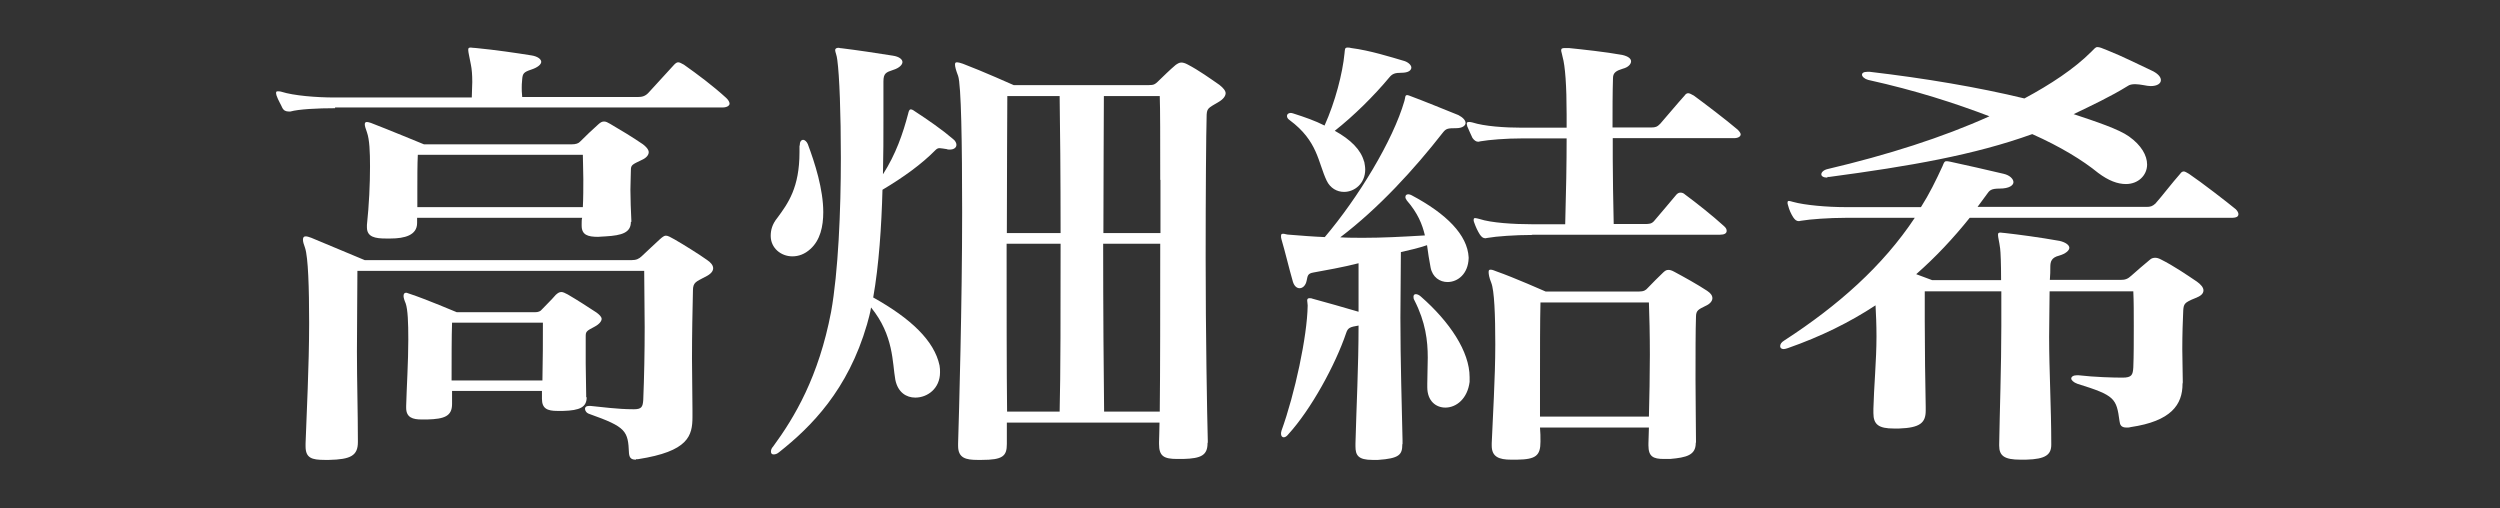
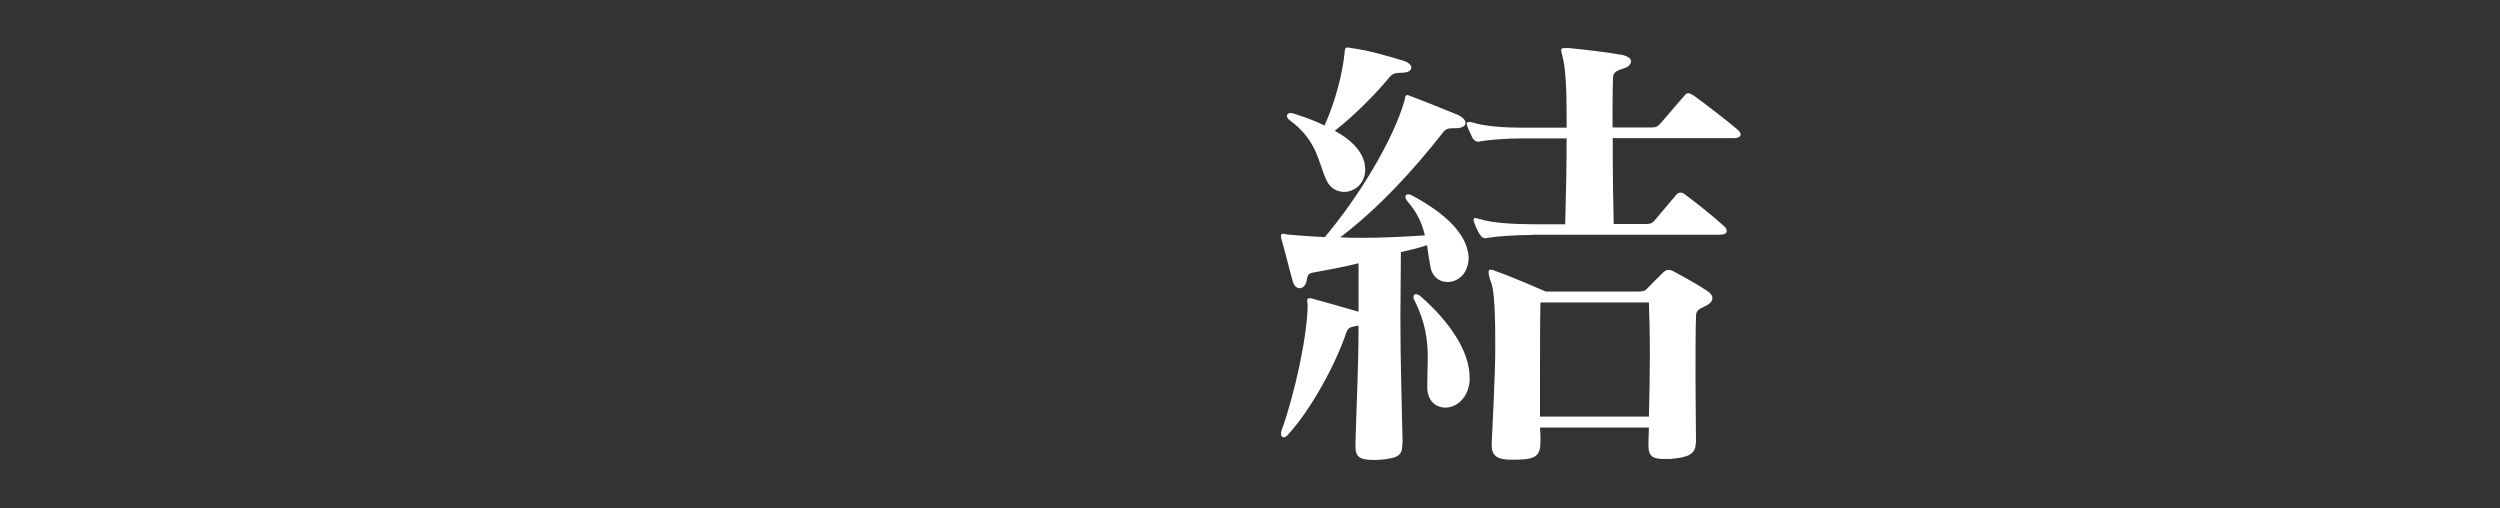
<svg xmlns="http://www.w3.org/2000/svg" id="_レイヤー_1" data-name="レイヤー_1" version="1.1" viewBox="0 0 105.13 21.37">
  <rect x="0" y="0" width="105.13" height="21.37" fill="#333333" stroke="none" />
  <defs>
    <style>
      .st0 {
        fill: #fff;
      }
    </style>
  </defs>
-   <path class="st0" d="M14.09,4.55c-.73,0-1.53.04-1.88.14h-.06c-.13,0-.22-.04-.28-.16-.06-.14-.17-.31-.24-.51-.02-.06-.02-.1-.02-.12,0-.04.02-.06.06-.06s.11,0,.17.02c.5.16,1.45.24,2.23.24h5.77c0-.24.02-.45.02-.65,0-.31-.02-.55-.06-.74-.06-.33-.11-.51-.11-.61,0-.08.02-.1.11-.1.04,0,.11.02.22.02.82.08,1.64.2,2.33.31.26.04.41.16.41.27s-.15.24-.43.33c-.3.1-.35.16-.37.39-.02.2-.02.29-.02.37,0,.1,0,.18.02.39h4.86c.19,0,.32-.04.45-.18.28-.31.71-.78,1.08-1.18.06-.06.11-.1.17-.1s.13.04.24.1c.58.41,1.21.88,1.77,1.39.09.08.15.18.15.25s-.09.16-.3.16H14.09ZM26.75,19.33c-.17,0-.28-.04-.3-.27-.04-.94-.11-1.1-1.66-1.65-.13-.04-.19-.14-.19-.22,0-.06.04-.12.17-.12h.06c.45.04,1.12.14,1.81.14h.02c.32,0,.37-.1.39-.39.04-.98.06-2.02.06-3.06,0-.82-.02-1.63-.02-2.37h-12.06c0,.94-.02,2.14-.02,3.39s.04,2.57.04,3.75v.06c0,.57-.3.73-1.21.75h-.19c-.54,0-.8-.08-.8-.57v-.12c.04-1.18.15-3.27.15-5.06,0-1.49-.04-2.76-.17-3.16-.06-.16-.09-.27-.09-.35,0-.1.04-.14.11-.14s.13.02.24.06c.65.27,2.25.94,2.25.94h11.21c.22,0,.32-.06.43-.16.26-.24.56-.53.76-.71.11-.1.19-.16.26-.16.09,0,.19.06.37.16.35.2,1.04.63,1.36.86.15.1.26.22.26.35,0,.12-.09.25-.35.37-.37.2-.5.22-.5.57-.02.84-.04,1.84-.04,2.86,0,.73.02,1.45.02,2.16v.29c0,.8-.17,1.45-2.29,1.78h-.09ZM26.53,9.33c0,.45-.37.57-1.06.61-.11,0-.24.02-.32.02-.43,0-.69-.08-.69-.47v-.08c0-.08,0-.18.02-.25h-6.94v.22c0,.51-.52.65-1.12.65h-.19c-.45,0-.8-.06-.8-.47v-.1c.09-.84.13-1.72.13-2.45,0-.63-.02-1.14-.13-1.45-.06-.16-.09-.27-.09-.33s.02-.1.09-.1c.04,0,.11.02.17.04.58.22,2.23.9,2.23.9h6.2c.19,0,.3-.04.37-.12.24-.24.5-.49.76-.72.09-.08.15-.12.24-.12s.15.04.26.1c.41.24.93.55,1.38.86.13.1.24.22.24.33s-.09.24-.3.33c-.37.18-.45.2-.45.41,0,.25-.02.55-.02.84,0,.41.02.86.04,1.31v.04ZM24.67,16.71c0,.41-.28.55-.99.57h-.24c-.43,0-.65-.1-.65-.51v-.33h-3.78v.55c0,.51-.32.63-1.04.65h-.24c-.37,0-.65-.08-.65-.49v-.08c.02-.75.09-1.86.09-2.8,0-.69-.02-1.25-.11-1.51-.06-.14-.09-.25-.09-.31,0-.1.04-.14.11-.14.04,0,.11.04.19.06.61.2,1.94.76,1.94.76h3.28c.15,0,.24-.04.3-.12.17-.18.41-.41.58-.61.09-.08.15-.12.24-.12.06,0,.15.04.26.1.41.24.8.49,1.21.76.11.08.22.18.22.27s-.09.22-.3.33c-.35.18-.37.21-.37.41v1.14c0,.41.02.86.02,1.31v.1ZM17.57,6.51c-.02.41-.02.94-.02,1.51v.69h6.96c.02-.39.02-.8.02-1.18s-.02-.73-.02-1.02h-6.94ZM19.01,13.57c-.02.57-.02,1.53-.02,2.43h3.82c.02-.86.02-1.71.02-2.43h-3.82Z" />
-   <path class="st0" d="M37.15,5.08c0,.67,0,1.43-.02,2.25.54-.84.84-1.71,1.06-2.55.02-.08.04-.18.11-.18.04,0,.09.02.17.08.54.35,1.17.79,1.6,1.16.11.08.15.18.15.25,0,.12-.11.2-.28.2-.04,0-.09,0-.13-.02-.15-.02-.24-.04-.3-.04s-.11.02-.17.08c-.58.59-1.34,1.14-2.23,1.67-.04,1.53-.15,3.18-.39,4.53,1.58.88,2.57,1.82,2.79,2.86.02.1.02.2.02.29,0,.67-.52,1.06-1.04,1.06-.37,0-.73-.21-.84-.75-.13-.72-.06-1.86-1.02-3.04-.04.25-.11.49-.17.71-.8,2.76-2.35,4.31-3.69,5.37-.09.08-.17.1-.24.1s-.11-.04-.11-.12c0-.06.02-.14.09-.21.91-1.24,1.92-2.94,2.44-5.67.3-1.67.41-4.25.41-6.47,0-1.86-.06-3.47-.15-4.12-.02-.2-.09-.33-.09-.41,0-.06.04-.1.15-.1.02,0,.06.02.13.02.65.08,1.45.2,2.14.31.28.04.41.16.41.27s-.13.25-.39.33c-.3.1-.41.14-.41.49v1.63ZM33.63,6.12c0-.16.06-.24.15-.24.06,0,.15.08.19.18.3.8.65,1.9.65,2.86,0,.61-.13,1.18-.54,1.55-.24.22-.5.31-.76.31-.48,0-.91-.35-.91-.86,0-.24.06-.49.28-.76.45-.61.93-1.27.93-2.76v-.27ZM50.78,18.63c0,.51-.26.65-1.02.67h-.26c-.56,0-.76-.12-.76-.63v-.08c0-.2.02-.49.02-.82h-6.42v.9c0,.51-.17.67-1.06.67h-.17c-.5,0-.82-.08-.82-.59v-.1c.04-1.29.17-5.88.17-9.73,0-2.9-.04-5.37-.17-5.73-.09-.23-.13-.39-.13-.47s.02-.1.09-.1c.04,0,.13.02.24.06.82.31,2.14.9,2.14.9h5.66c.24,0,.28-.04.39-.14.26-.25.5-.49.76-.71.09-.06.15-.1.24-.1.06,0,.15.02.26.08.48.25.95.59,1.34.86.15.12.26.24.26.35s-.09.25-.3.37c-.45.27-.5.25-.5.65-.02.63-.04,3.16-.04,5.9,0,3.16.06,6.61.09,7.69v.08ZM44.6,9.8c0-2.35-.02-4.59-.04-5.76h-2.2c0,.75-.02,3.12-.02,5.76h2.27ZM44.56,17.31c.04-1.53.04-4.33.04-7.06h-2.27c0,2.59,0,5.35.02,7.06h2.2ZM48.79,7.57c0-1.69,0-3.02-.02-3.53h-2.35c0,1.18-.02,3.41-.02,5.76h2.4v-2.24ZM48.77,17.31c.02-1.71.02-4.47.02-7.06h-2.4c0,2.72.02,5.55.04,7.06h2.33Z" />
  <path class="st0" d="M58.97,18.69c0,.43-.13.59-1.02.65h-.24c-.6,0-.71-.2-.71-.57v-.12c.04-1.55.13-3.25.13-4.96-.37.06-.45.1-.52.31-.45,1.33-1.47,3.21-2.44,4.27-.06.08-.13.12-.19.12s-.11-.06-.11-.14c0-.04,0-.08.02-.14.56-1.55,1.08-3.96,1.1-5.25v-.02c0-.08-.02-.14-.02-.2s.02-.1.09-.1c.04,0,.09,0,.13.02.6.16,1.32.37,1.94.55v-2.04c-.71.18-1.36.29-1.9.39-.24.04-.24.14-.28.33-.04.22-.17.33-.3.33-.11,0-.22-.08-.28-.27-.17-.59-.32-1.24-.48-1.78-.02-.06-.02-.1-.02-.14,0-.08.02-.1.09-.1s.15.04.26.04c.5.04.99.08,1.49.1,1.4-1.65,2.87-4.06,3.35-5.73.04-.14.02-.24.11-.24.02,0,.04,0,.09.02.65.24,1.49.59,2.07.82.19.1.3.22.3.33s-.13.22-.39.22c-.37,0-.43.02-.56.18-1.21,1.55-2.7,3.18-4.32,4.41.32.02.65.02.99.02.76,0,1.58-.04,2.57-.1-.11-.47-.3-.94-.76-1.47-.04-.06-.06-.1-.06-.14,0-.08.04-.12.13-.12.04,0,.09.02.13.04,1.47.78,2.35,1.67,2.4,2.61v.04c-.02.65-.45,1-.89,1-.32,0-.63-.2-.71-.61-.06-.31-.11-.63-.15-.94-.35.12-.78.22-1.1.29,0,.9-.02,1.84-.02,2.76,0,1.86.06,3.71.09,5.16v.14ZM57.37,6.8c.02.12.04.22.04.33,0,.59-.45.94-.89.94-.3,0-.58-.16-.73-.47-.37-.78-.37-1.67-1.56-2.55-.09-.06-.11-.12-.11-.18s.06-.12.15-.12c.02,0,.06,0,.11.02.5.16.93.31,1.32.51.45-1,.76-2.2.84-3.04.02-.16,0-.24.13-.24.04,0,.09,0,.15.02.78.1,1.64.37,2.25.55.17.06.28.18.28.27,0,.12-.13.22-.41.22s-.39.04-.52.2c-.65.78-1.49,1.61-2.29,2.24.67.37,1.1.8,1.23,1.29ZM61.8,16.06c-.09.71-.56,1.08-1.02,1.08-.39,0-.76-.27-.76-.86v-.14c0-.35.02-.73.02-1.1,0-.71-.09-1.49-.56-2.41-.04-.06-.04-.12-.04-.16,0-.06.04-.1.09-.1.06,0,.13.02.22.1,1.21,1.06,2.05,2.31,2.05,3.39v.2ZM64.44,9.88c-.73,0-1.53.06-1.86.12-.04,0-.09.02-.11.02-.11,0-.17-.06-.24-.16-.09-.14-.17-.31-.24-.51-.02-.04-.02-.08-.02-.1,0-.06.02-.08.06-.08s.11.02.19.04c.48.16,1.43.22,2.2.22h1.4c.04-1.39.06-2.59.06-3.61h-1.86c-.71,0-1.4.06-1.75.12-.04,0-.06.02-.11.02-.09,0-.17-.06-.24-.16-.06-.14-.15-.31-.22-.49,0-.04-.02-.08-.02-.1,0-.06.02-.08.09-.08.04,0,.09,0,.15.02.5.16,1.34.22,2.1.22h1.86v-.55c0-1.22-.06-2.04-.17-2.43-.02-.12-.06-.22-.06-.27,0-.08.04-.1.17-.1h.15c.58.06,1.53.16,2.25.29.26.06.37.16.37.27s-.11.25-.35.31c-.26.08-.41.16-.41.39-.02.65-.02,1.33-.02,2.08h1.64c.15,0,.24-.02.37-.16.22-.25.73-.86,1.02-1.18.04-.06.09-.1.15-.1s.13.04.24.1c.45.33,1.36,1.02,1.84,1.43.06.06.13.14.13.2,0,.08-.09.16-.28.16h-5.1v.86c0,.82.02,1.73.04,2.75h1.32c.15,0,.28,0,.39-.14.24-.27.67-.8.93-1.1.06-.06.11-.08.17-.08s.13.02.19.08c.45.33,1.17.9,1.64,1.33.09.08.11.14.11.2,0,.1-.09.16-.28.16h-7.91ZM71.31,18.63c0,.51-.39.61-1.08.67h-.26c-.45,0-.65-.1-.65-.57v-.08c0-.22.02-.43.02-.67h-4.58c.02.2.02.39.02.59,0,.59-.19.75-.99.76h-.24c-.52,0-.82-.12-.82-.59v-.1c.04-1.04.15-2.73.15-4.16,0-1.23-.04-2.27-.17-2.59-.09-.22-.11-.37-.11-.45s.02-.1.09-.1.15.04.26.08c.69.24,2.05.84,2.05.84h3.91c.22,0,.3-.06.37-.14.17-.18.48-.49.67-.67.09-.08.13-.1.22-.1.06,0,.13.02.24.08.41.22.97.53,1.38.8.15.1.22.2.22.31s-.09.24-.3.33c-.28.14-.39.18-.39.45-.02.57-.02,1.61-.02,2.65,0,.94.02,1.9.02,2.59v.04ZM69.34,17.53c.02-.82.04-1.75.04-2.61s-.02-1.65-.04-2.2h-4.56c-.02.79-.02,2.02-.02,3.25v1.55h4.58Z" />
-   <path class="st0" d="M91.78,16.14c0,.88-.48,1.57-2.18,1.82-.06.02-.13.02-.17.02-.24,0-.28-.12-.3-.27-.13-.96-.19-1.08-1.77-1.57-.17-.06-.26-.16-.26-.22,0-.08.09-.14.24-.14h.06c.69.08,1.47.1,1.86.1s.43-.12.45-.43c.02-.49.02-1.12.02-1.73,0-.53,0-1.06-.02-1.47h-3.52c0,.57-.02,1.21-.02,1.92,0,1.39.09,3,.09,4.47v.06c0,.41-.22.61-1.06.63h-.24c-.67,0-.89-.16-.89-.59v-.06c.02-1.29.09-3.27.09-4.98v-1.45h-3.22v1.25c0,1.1.02,2.67.04,3.61v.16c0,.51-.24.72-1.12.75h-.22c-.63,0-.86-.16-.86-.65v-.18c.02-.88.13-2.04.13-3.04,0-.49-.02-.94-.04-1.31-1.08.71-2.29,1.31-3.69,1.8-.06.02-.13.04-.17.04-.11,0-.15-.06-.15-.12,0-.08.04-.16.17-.24,2.27-1.47,4.15-3.14,5.49-5.16h-2.9c-.71,0-1.51.06-1.86.12-.04,0-.09.02-.11.02-.11,0-.17-.06-.24-.16-.09-.14-.17-.31-.22-.51-.02-.04-.02-.08-.02-.12s.02-.06.06-.06.09.02.17.04c.5.14,1.45.22,2.2.22h3.18c.35-.55.63-1.12.91-1.73.06-.16.09-.2.15-.2.04,0,.09,0,.17.02.76.16,1.38.31,2.25.51.26.06.41.22.41.35s-.17.27-.58.27c-.37,0-.43.08-.54.24-.13.18-.26.35-.39.53h7.11c.15,0,.24-.02.37-.14.26-.29.71-.88,1.04-1.25.04-.06.09-.1.15-.1s.11.04.22.1c.52.35,1.62,1.2,1.97,1.49.06.06.11.14.11.2,0,.1-.06.16-.3.16h-11c-.69.86-1.43,1.65-2.25,2.37.37.14.67.25.67.25h2.9c0-.69-.02-1.18-.04-1.33-.04-.31-.09-.47-.09-.57,0-.08.02-.1.11-.1.04,0,.11.02.19.02.54.06,1.45.18,2.29.33.26.06.41.18.41.29s-.15.25-.43.33c-.32.08-.37.25-.37.47,0,.16,0,.35-.02.55h2.98c.19,0,.3-.04.45-.18.24-.22.52-.45.78-.67.06-.06.15-.08.22-.08s.15.02.26.08c.5.25,1.06.63,1.49.92.17.12.28.25.28.37,0,.14-.11.24-.35.33-.45.18-.48.24-.5.51-.02.43-.04,1.02-.04,1.63,0,.45.02.9.02,1.35v.06ZM76.85,7.47c-.17,0-.26-.06-.26-.14s.09-.18.26-.22c2.51-.59,4.84-1.33,6.81-2.22-1.45-.55-3.07-1.08-5.1-1.53-.15-.04-.26-.14-.26-.22,0-.06.06-.12.22-.12h.11c2.31.27,4.56.65,6.5,1.12,1.1-.59,2.1-1.25,2.81-1.96.13-.12.17-.2.26-.2s.19.04.43.14c.63.25,1.3.59,1.92.88.22.12.32.25.32.37,0,.14-.15.25-.43.25-.09,0-.19-.02-.3-.04-.13-.02-.24-.04-.35-.04-.13,0-.24.02-.32.08-.69.43-1.56.84-2.27,1.18.93.31,1.9.63,2.33.94.52.37.76.8.76,1.18,0,.45-.37.82-.89.82-.35,0-.73-.14-1.17-.47-.65-.53-1.58-1.1-2.77-1.63-2.44.88-5.16,1.35-8.53,1.8h-.09Z" />
</svg>